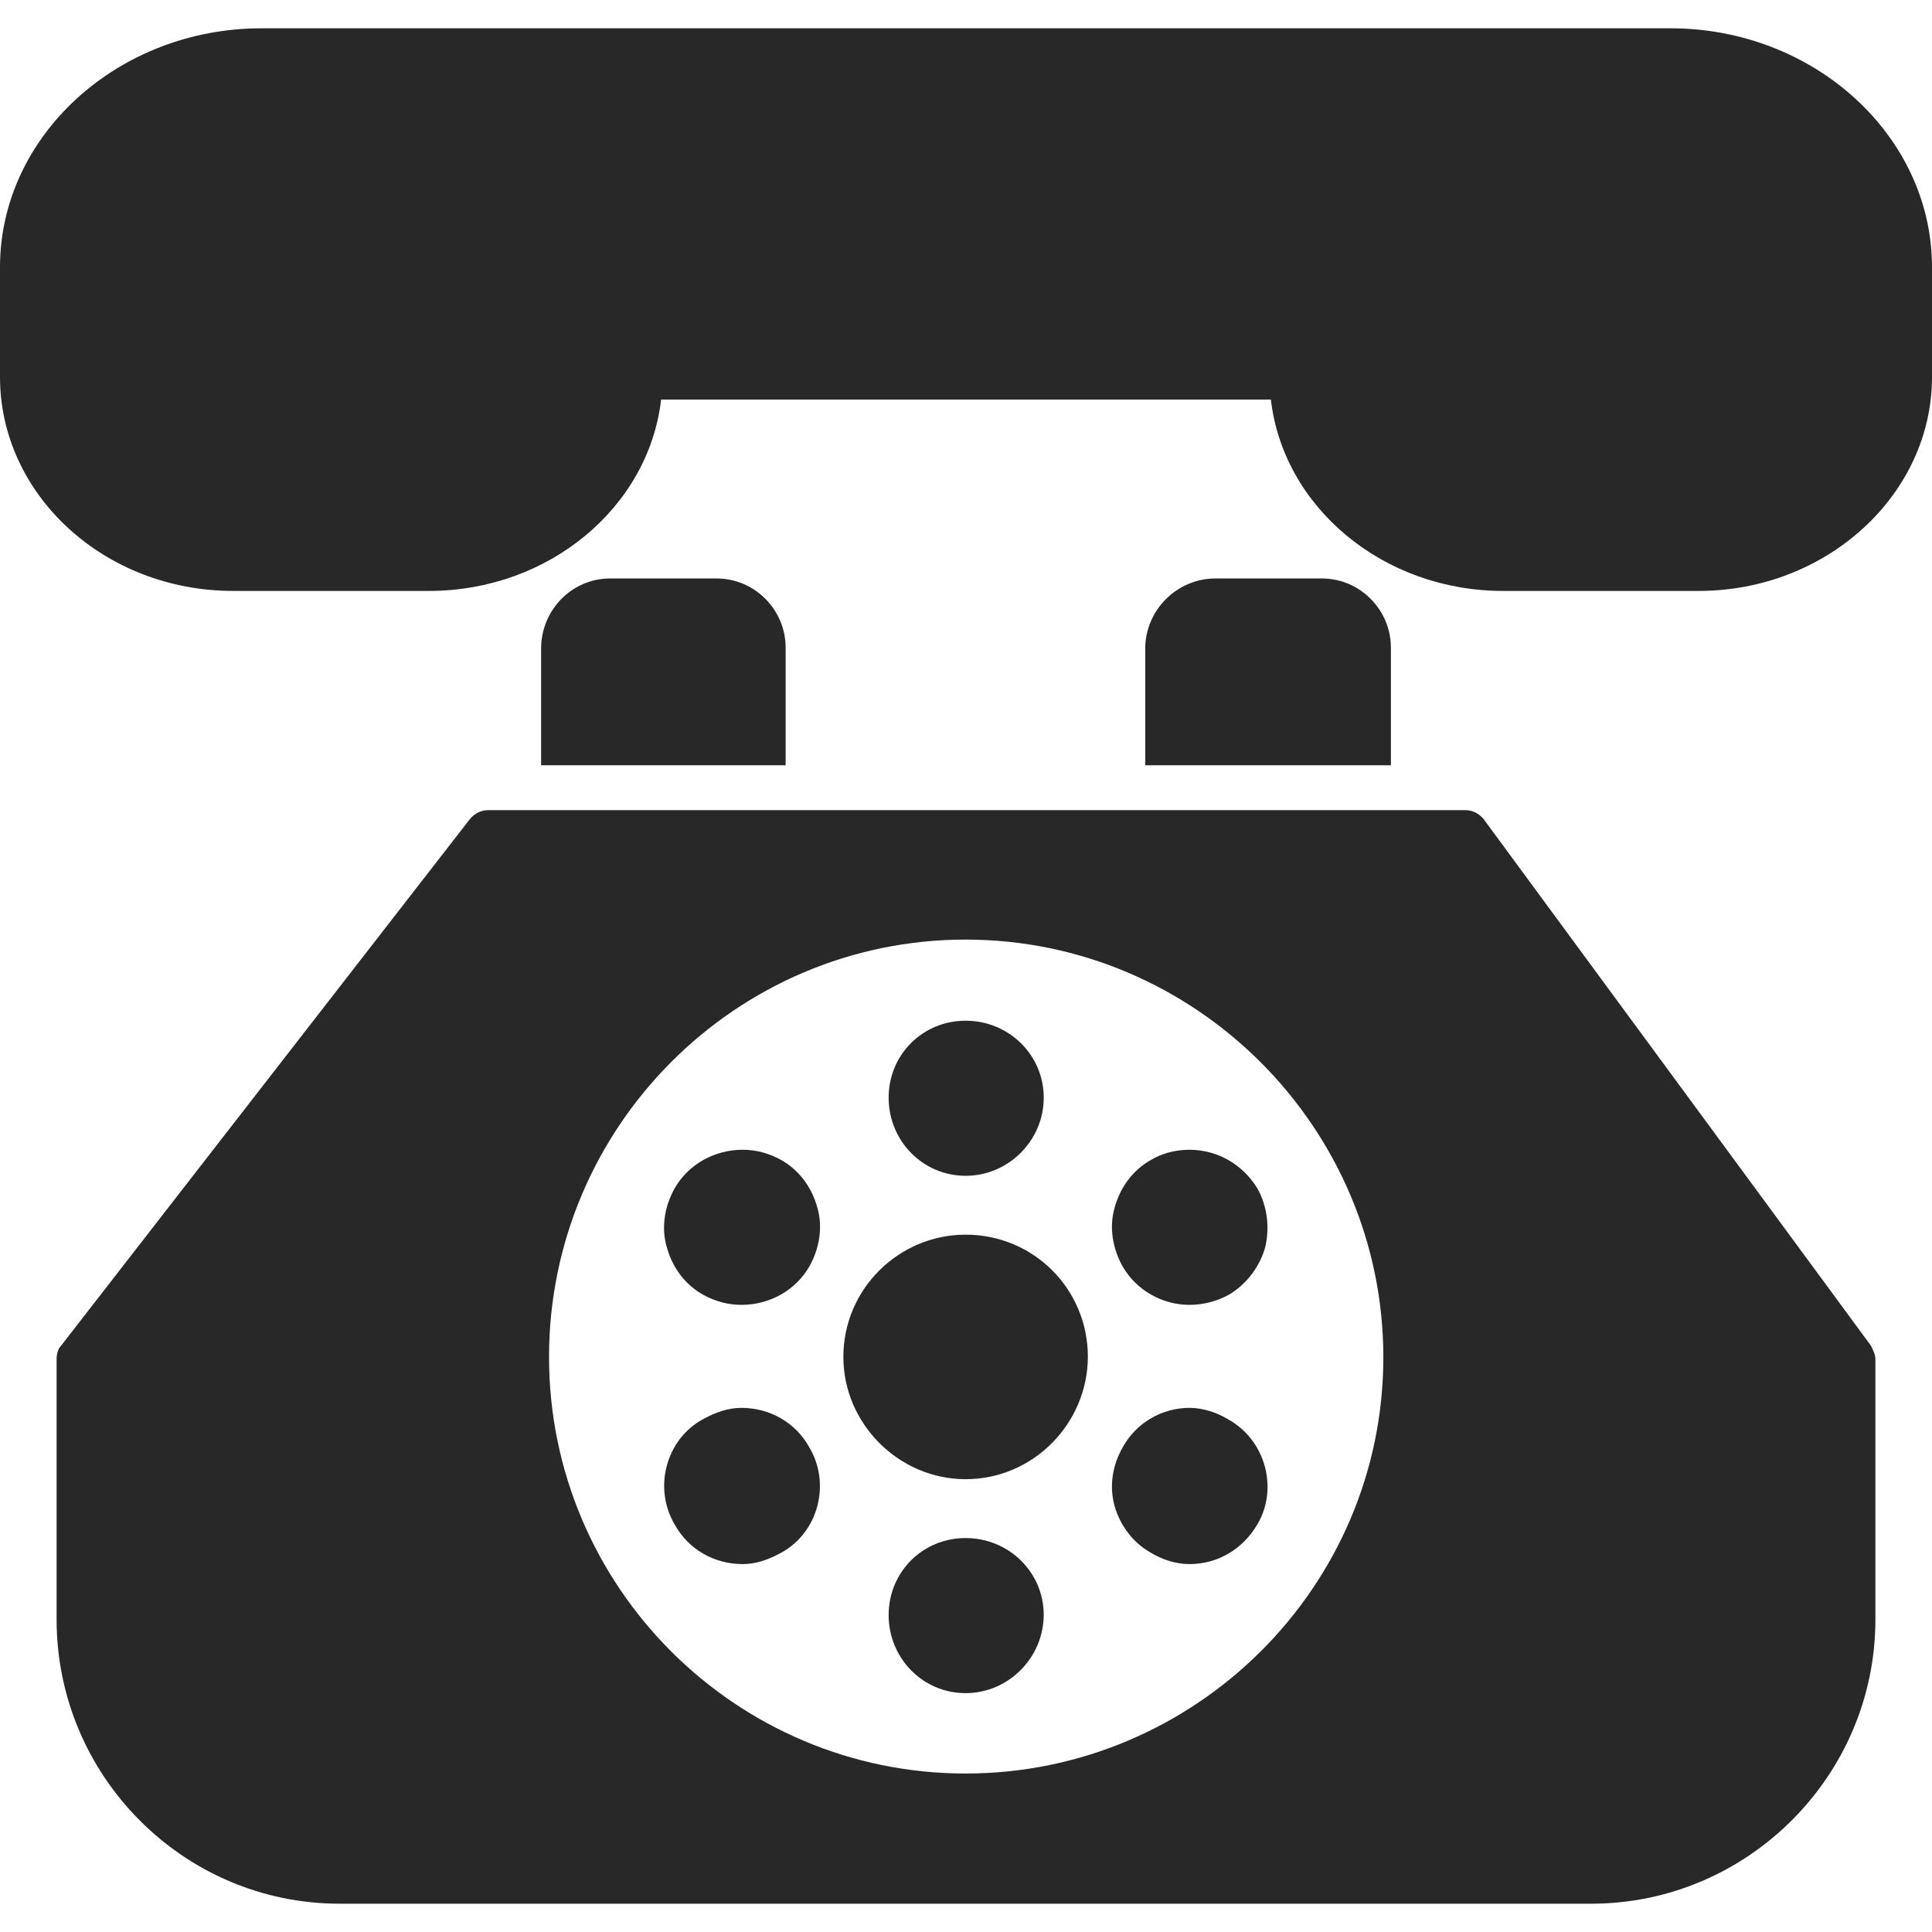
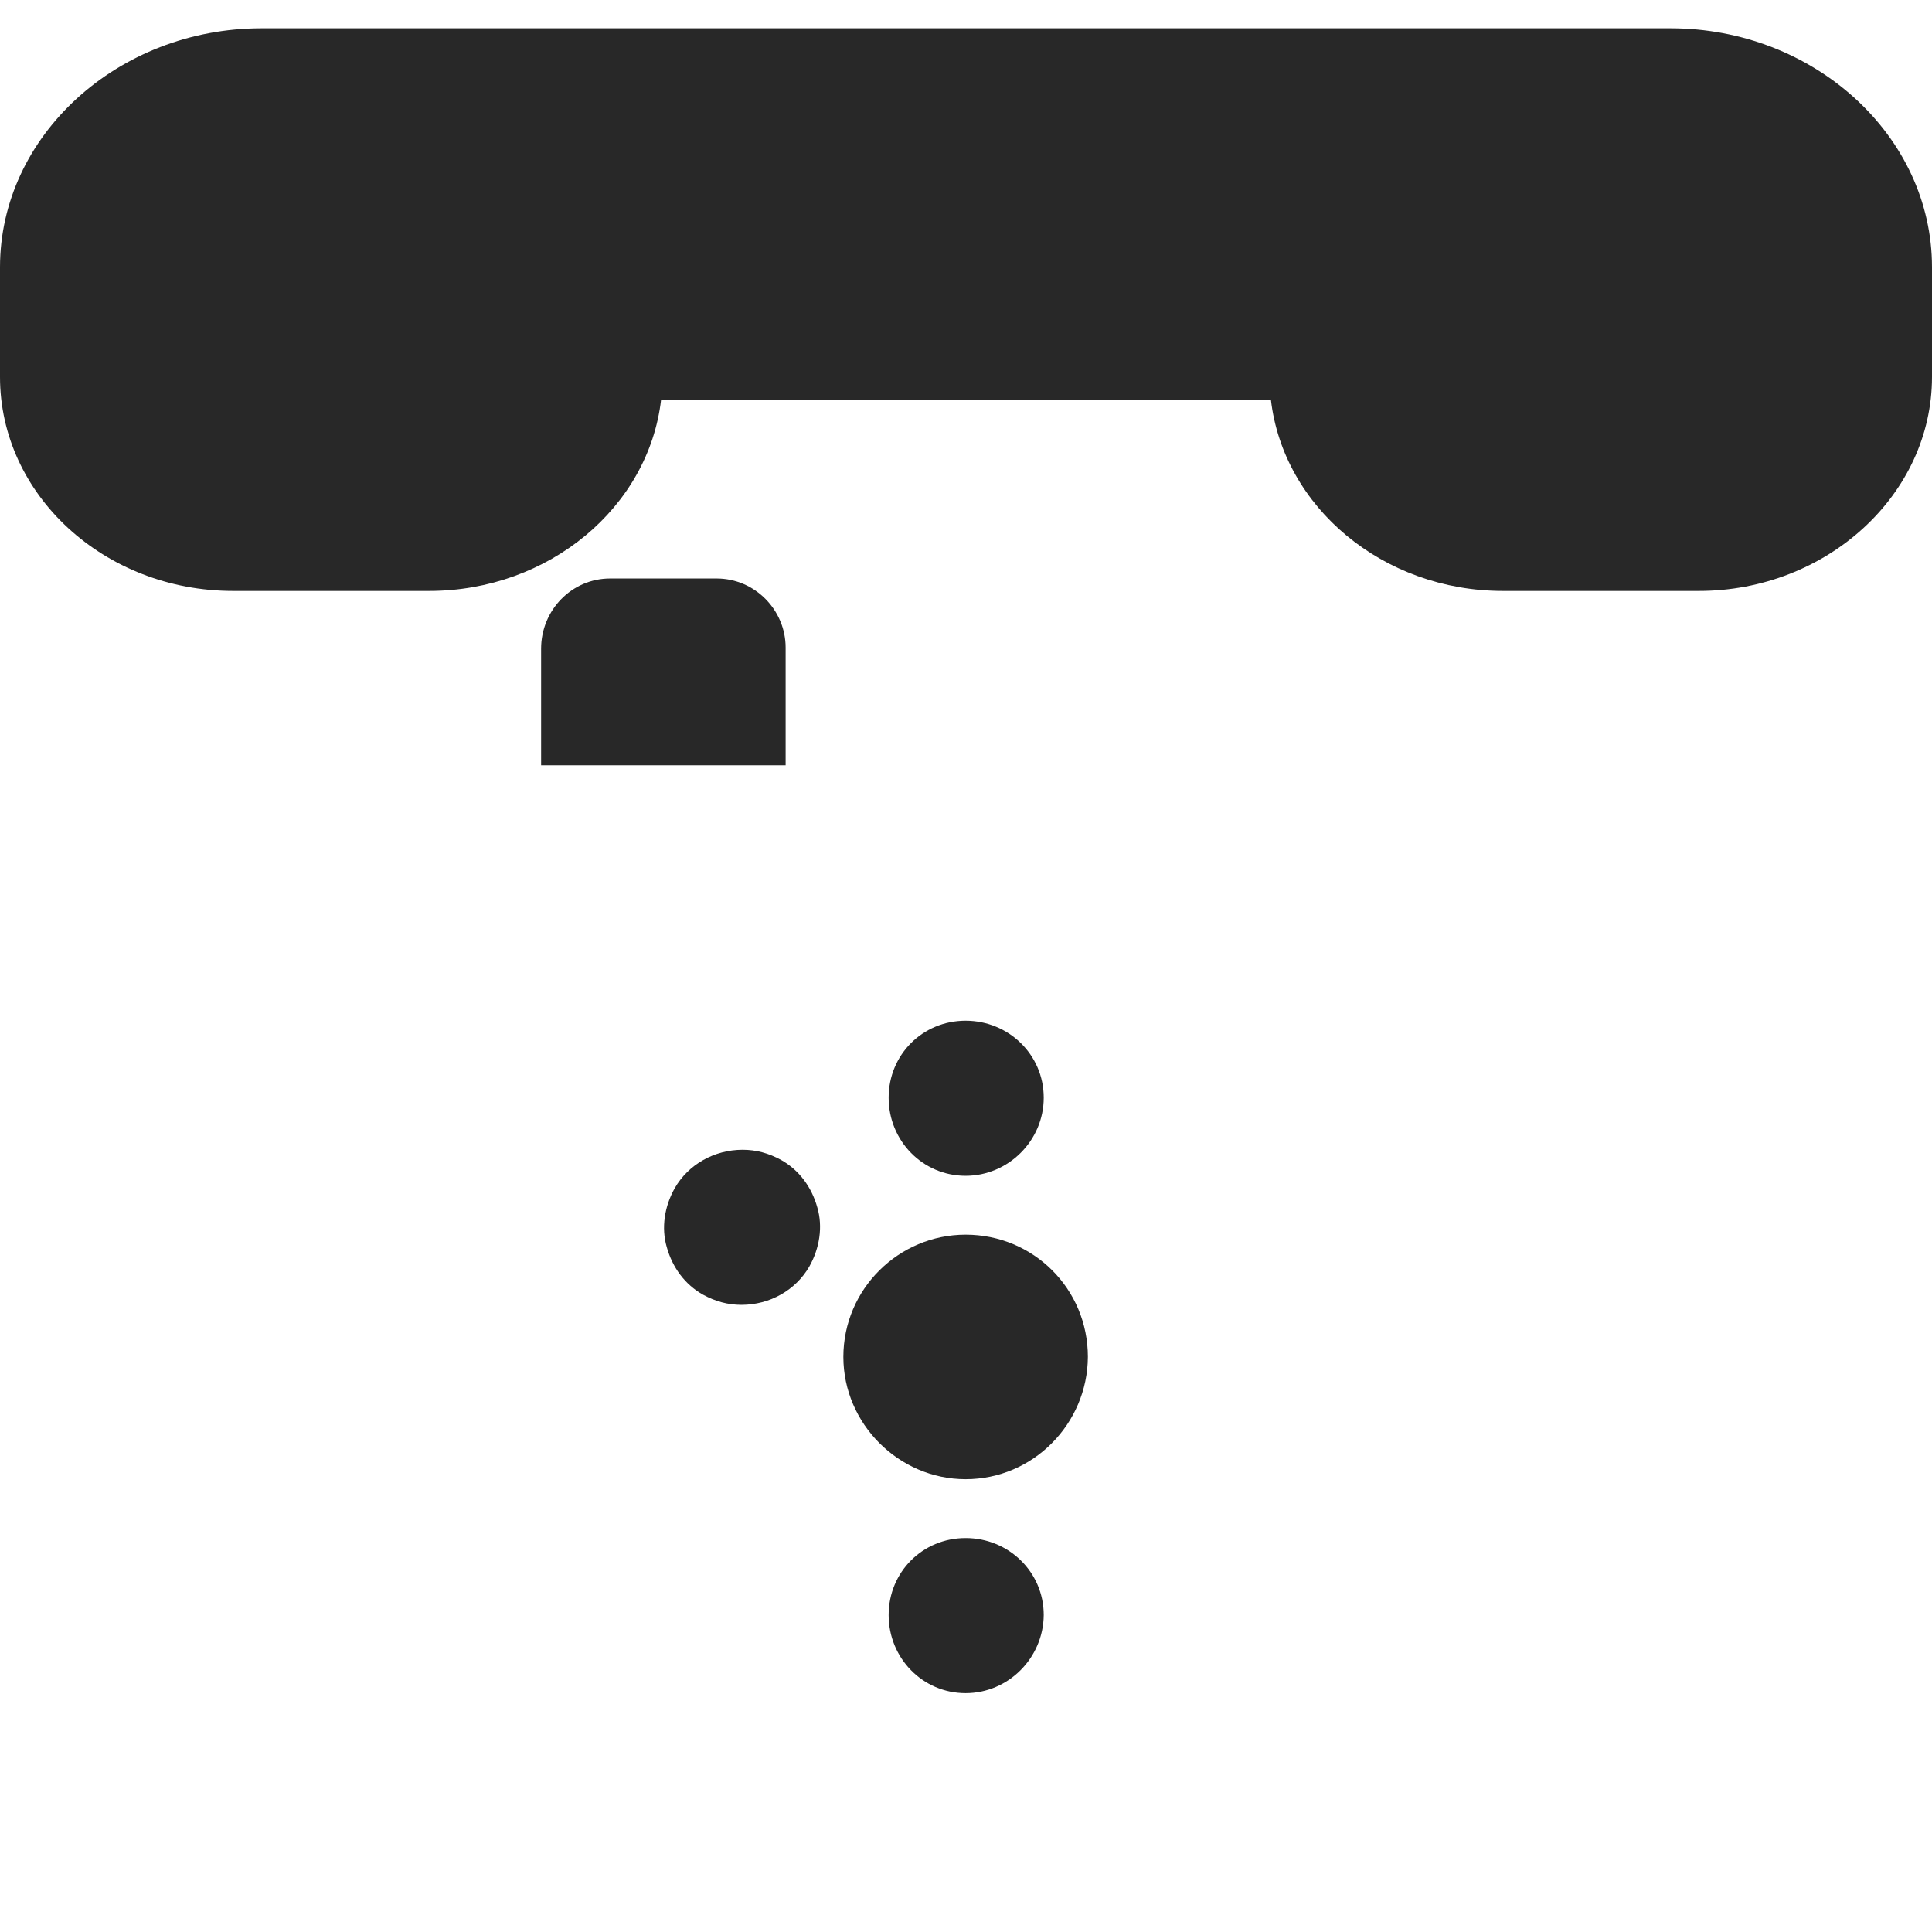
<svg xmlns="http://www.w3.org/2000/svg" version="1.1" id="Layer_1" image-rendering="optimizeQuality" shape-rendering="geometricPrecision" text-rendering="geometricPrecision" x="0px" y="0px" viewBox="0 0 512 512" style="enable-background:new 0 0 512 512;" xml:space="preserve">
  <style type="text/css">
	.st0{fill-rule:evenodd;clip-rule:evenodd;fill:#282828;}
</style>
  <g id="Layer_x0020_1">
    <path class="st0" d="M450.2,156.6h-51.9c-31.8,0-58.2-22.2-61.5-50.7H175.2c-3.3,28.5-29.7,50.7-61.5,50.7H61.8   C27.6,156.6,0,131.1,0,99.9V70.8C0,36,31.2,7.5,69.3,7.5h373.4C480.8,7.5,512,36,512,70.8v29.1C512,131.1,484.1,156.6,450.2,156.6z   " />
-     <path class="st0" d="M421.7,504.5H90c-41.4,0-75-33.9-75-75.3v-69c0-1.2,0.3-2.7,1.2-3.6l108.3-139.5c1.2-1.5,3-2.4,4.8-2.4h259.1   c1.8,0,3.6,0.9,4.8,2.4l102.6,139.5c0.6,1.2,1.2,2.4,1.2,3.6v69C497,470.6,463.1,504.5,421.7,504.5z M255.9,470   c-60.9,0-110.4-49.5-110.4-110.4S195,249,255.9,249s110.7,49.8,110.7,110.7S316.7,470,255.9,470z" />
    <g id="_452568552">
      <path class="st0" d="M143.4,202.8v-30.9c0-10.2,8.1-18.6,18.3-18.6h28.2c10.2,0,18.3,8.4,18.3,18.3v31.2H143.4z" />
-       <path class="st0" d="M303.5,202.8v-30.9c0-10.2,8.4-18.6,18.6-18.6h28.2c10.2,0,18.3,8.4,18.3,18.3v31.2H303.5z" />
    </g>
    <path class="st0" d="M255.9,392c-17.7,0-32.4-14.7-32.4-32.4c0-18,14.7-32.4,32.4-32.4c18,0,32.4,14.4,32.4,32.4   C288.2,377.3,273.8,392,255.9,392z" />
    <path class="st0" d="M255.9,311.6c-11.4,0-20.4-9.3-20.4-20.7s9-20.4,20.4-20.4c11.4,0,20.7,9,20.7,20.4S267.2,311.6,255.9,311.6z" />
-     <path class="st0" d="M315.2,345.8c-7.2,0-14.1-3.9-17.7-10.2c-2.7-4.8-3.6-10.5-2.1-15.6c1.5-5.4,4.8-9.9,9.6-12.6   c3-1.8,6.6-2.7,10.2-2.7c7.5,0,14.1,3.9,18,10.2c2.7,4.8,3.3,10.5,2.1,15.6c-1.5,5.4-5.1,9.9-9.6,12.6   C322.4,344.9,318.8,345.8,315.2,345.8z" />
-     <path class="st0" d="M315.2,414.5c-3.6,0-7.2-1.2-10.2-3c-4.8-2.7-8.1-7.2-9.6-12.3c-1.5-5.4-0.6-10.8,2.1-15.6   c3.6-6.6,10.5-10.5,17.7-10.5c3.6,0,7.2,1.2,10.2,3c9.9,5.4,13.5,18.3,7.8,27.9C329.3,410.6,322.7,414.5,315.2,414.5z" />
    <path class="st0" d="M255.9,448.7c-11.4,0-20.4-9.3-20.4-20.7c0-11.4,9-20.4,20.4-20.4c11.4,0,20.7,9,20.7,20.4   C276.5,439.4,267.2,448.7,255.9,448.7z" />
-     <path class="st0" d="M196.8,414.5c-7.5,0-14.4-3.9-18-10.5c-5.7-9.6-2.4-22.5,7.5-27.9c3.3-1.8,6.6-3,10.2-3   c7.5,0,14.4,3.9,18,10.5c5.7,9.6,2.4,22.5-7.5,27.9C203.7,413.3,200.4,414.5,196.8,414.5z" />
    <path class="st0" d="M196.5,345.8c-3.6,0-6.9-0.9-10.2-2.7c-4.8-2.7-8.1-7.2-9.6-12.6c-1.5-5.1-0.6-10.8,2.1-15.6   c3.6-6.3,10.5-10.2,18-10.2c3.6,0,6.9,0.9,10.2,2.7c4.8,2.7,8.1,7.2,9.6,12.6c1.5,5.1,0.6,10.8-2.1,15.6   C210.9,341.9,204,345.8,196.5,345.8z" />
  </g>
</svg>